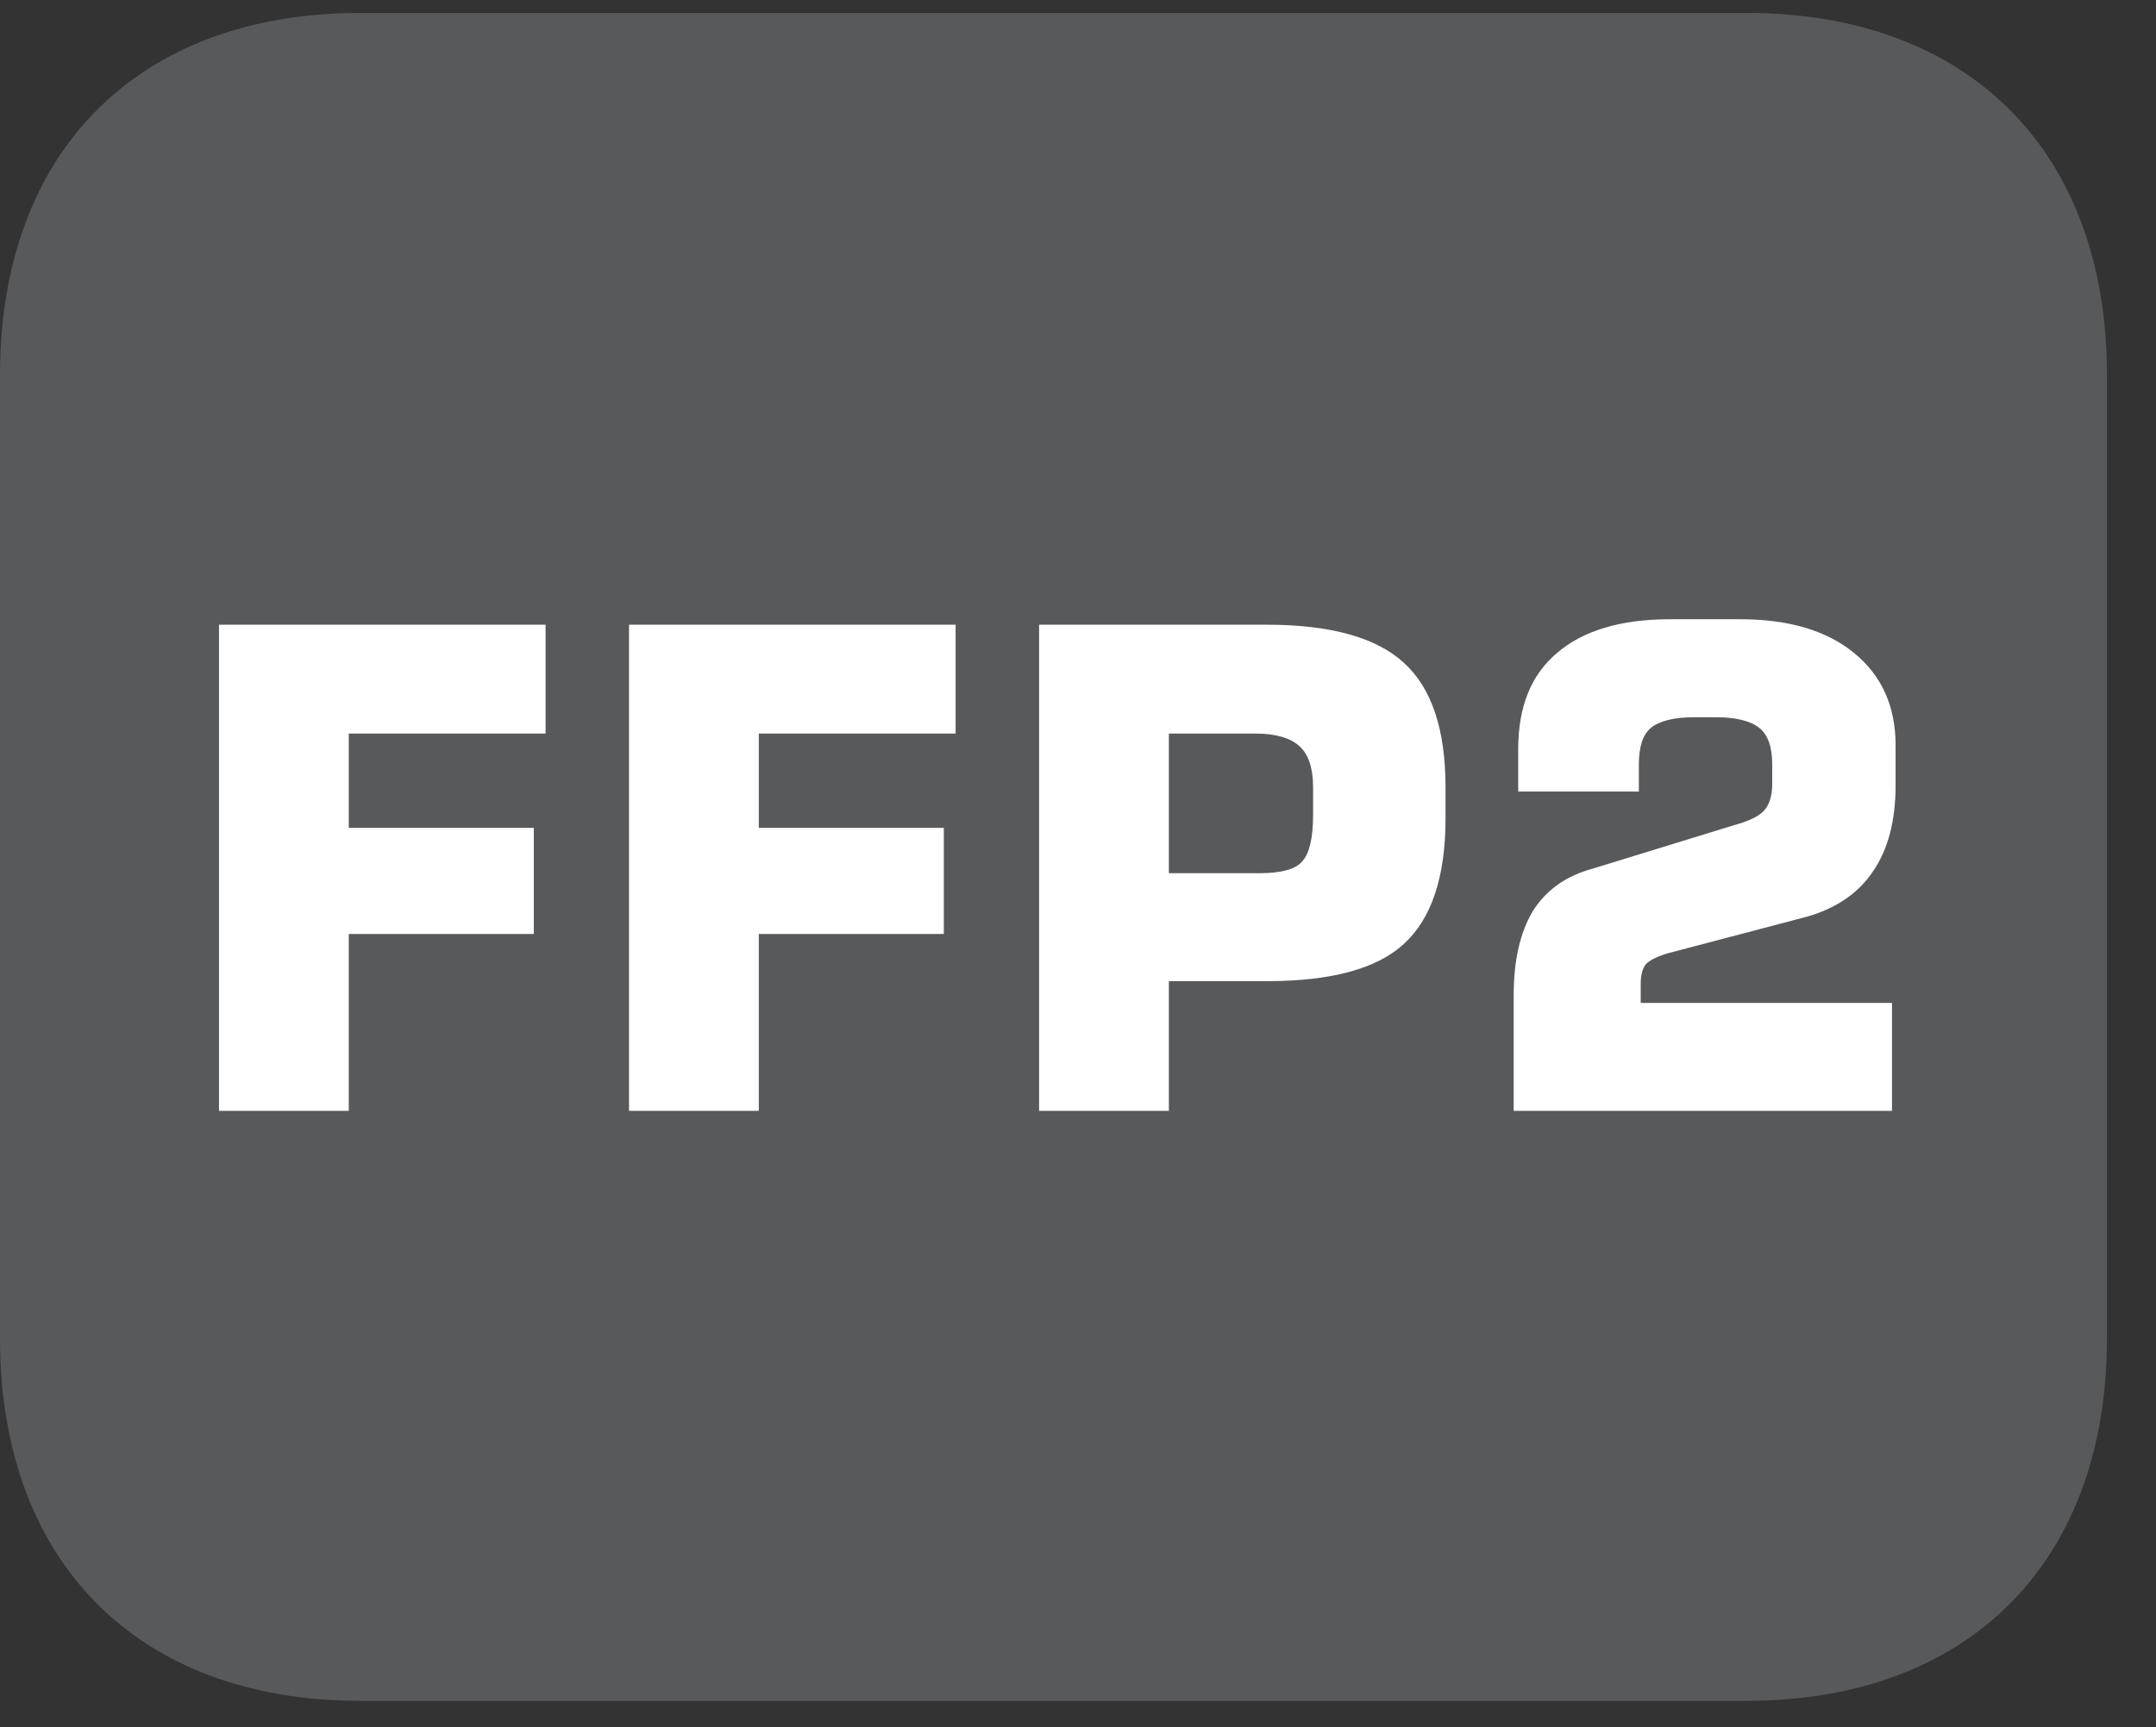
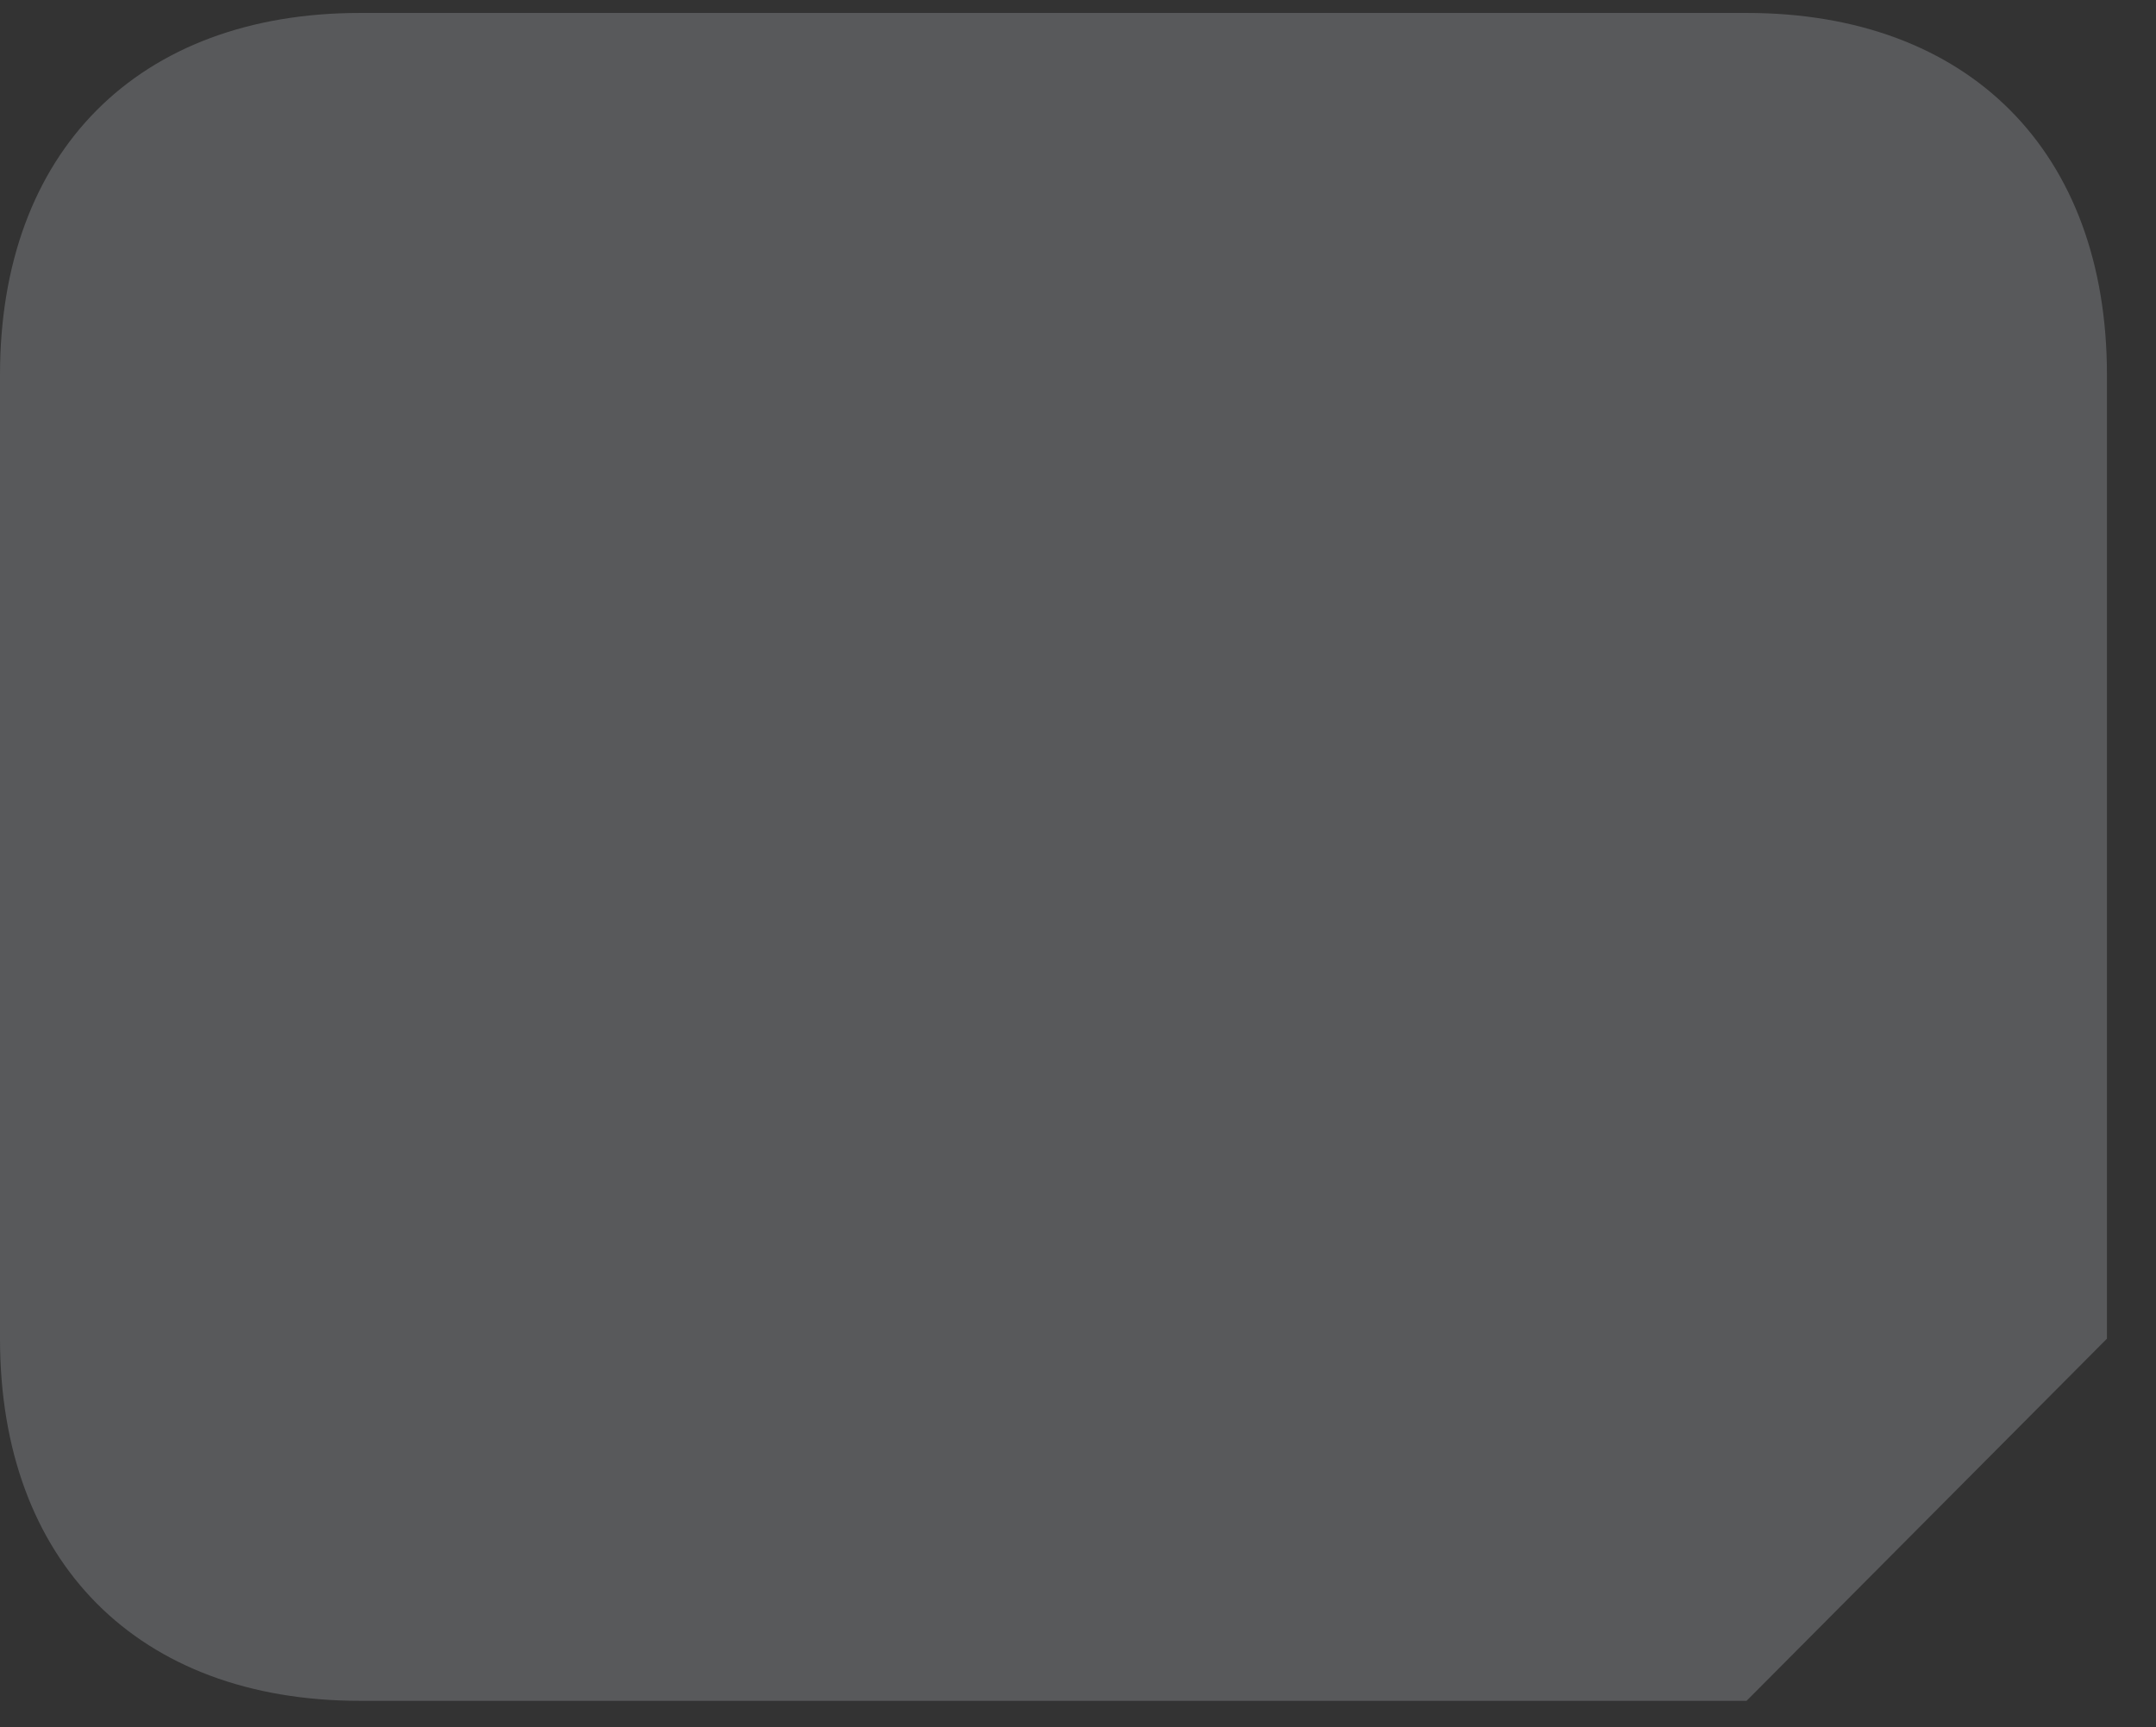
<svg xmlns="http://www.w3.org/2000/svg" xmlns:xlink="http://www.w3.org/1999/xlink" width="37.134pt" height="29.759pt" viewBox="0 0 37.134 29.759" version="1.2">
  <rect x="0" y="0" width="37.134" height="29.759" fill="#333333" stroke="none" />
  <defs>
    <g>
      <symbol overflow="visible" id="glyph0-0">
        <path style="stroke:none;" d="M 0.578 2.031 L 0.578 -8.125 L 6.328 -8.125 L 6.328 2.031 Z M 1.219 1.391 L 5.688 1.391 L 5.688 -7.469 L 1.219 -7.469 Z M 1.219 1.391 " />
      </symbol>
      <symbol overflow="visible" id="glyph0-1">
-         <path style="stroke:none;" d="M 0.859 0 L 0.859 -8.375 L 6.484 -8.375 L 6.484 -6.5 L 3.094 -6.5 L 3.094 -4.875 L 6.281 -4.875 L 6.281 -3.047 L 3.094 -3.047 L 3.094 0 Z M 0.859 0 " />
-       </symbol>
+         </symbol>
      <symbol overflow="visible" id="glyph0-2">
-         <path style="stroke:none;" d="M 0.859 0 L 0.859 -8.375 L 4.781 -8.375 C 5.883 -8.375 6.672 -8.152 7.141 -7.719 C 7.617 -7.289 7.859 -6.574 7.859 -5.578 L 7.859 -5.031 C 7.859 -4.031 7.617 -3.309 7.141 -2.875 C 6.672 -2.445 5.883 -2.234 4.781 -2.234 L 3.094 -2.234 L 3.094 0 Z M 3.094 -4.094 L 4.656 -4.094 C 5.027 -4.094 5.273 -4.16 5.391 -4.297 C 5.512 -4.43 5.578 -4.695 5.578 -5.094 L 5.578 -5.578 C 5.578 -5.91 5.496 -6.145 5.344 -6.281 C 5.188 -6.426 4.93 -6.5 4.578 -6.5 L 3.094 -6.5 Z M 3.094 -4.094 " />
-       </symbol>
+         </symbol>
      <symbol overflow="visible" id="glyph0-3">
-         <path style="stroke:none;" d="M 0.75 0 L 0.75 -1.984 C 0.75 -2.586 0.859 -3.07 1.078 -3.438 C 1.305 -3.801 1.648 -4.047 2.109 -4.172 L 4.547 -4.922 C 4.805 -4.992 4.977 -5.078 5.062 -5.172 C 5.152 -5.273 5.203 -5.426 5.203 -5.625 L 5.203 -5.969 C 5.203 -6.27 5.129 -6.477 4.984 -6.594 C 4.836 -6.715 4.586 -6.781 4.234 -6.781 L 3.859 -6.781 C 3.504 -6.781 3.254 -6.715 3.109 -6.594 C 2.973 -6.477 2.906 -6.27 2.906 -5.969 L 2.906 -5.5 L 0.828 -5.5 L 0.828 -6.234 C 0.828 -6.961 1.051 -7.516 1.5 -7.891 C 1.945 -8.273 2.594 -8.469 3.438 -8.469 L 4.656 -8.469 C 5.488 -8.469 6.141 -8.273 6.609 -7.891 C 7.086 -7.504 7.328 -6.973 7.328 -6.297 L 7.328 -5.609 C 7.328 -4.992 7.195 -4.496 6.938 -4.125 C 6.688 -3.75 6.305 -3.488 5.797 -3.344 L 3.422 -2.719 C 3.234 -2.664 3.102 -2.602 3.031 -2.531 C 2.969 -2.457 2.938 -2.34 2.938 -2.188 L 2.938 -1.859 L 7.266 -1.859 L 7.266 0 Z M 0.75 0 " />
-       </symbol>
+         </symbol>
    </g>
    <clipPath id="clip1">
      <path d="M 0 0.223 L 36.289 0.223 L 36.289 29.301 L 0 29.301 Z M 0 0.223 " />
    </clipPath>
  </defs>
  <g id="surface1">
    <g clip-path="url(#clip1)" clip-rule="nonzero">
-       <path style=" stroke:none;fill-rule:nonzero;fill:rgb(34.509%,34.901%,35.686%);fill-opacity:1;" d="M 36.289 23.062 L 36.289 6.457 C 36.289 2.609 33.91 0.223 30.082 0.223 L 6.203 0.223 C 2.379 0.223 0 2.609 0 6.457 L 0 23.062 C 0 26.91 2.379 29.301 6.203 29.301 L 30.082 29.301 C 33.91 29.301 36.289 26.91 36.289 23.062 " />
+       <path style=" stroke:none;fill-rule:nonzero;fill:rgb(34.509%,34.901%,35.686%);fill-opacity:1;" d="M 36.289 23.062 L 36.289 6.457 C 36.289 2.609 33.91 0.223 30.082 0.223 L 6.203 0.223 C 2.379 0.223 0 2.609 0 6.457 L 0 23.062 C 0 26.91 2.379 29.301 6.203 29.301 L 30.082 29.301 " />
    </g>
    <g style="fill:rgb(100%,100%,100%);fill-opacity:1;">
      <use xlink:href="#glyph0-1" x="2.913" y="19.137" />
      <use xlink:href="#glyph0-1" x="9.975" y="19.137" />
      <use xlink:href="#glyph0-2" x="17.038" y="19.137" />
      <use xlink:href="#glyph0-3" x="25.321" y="19.137" />
    </g>
  </g>
</svg>